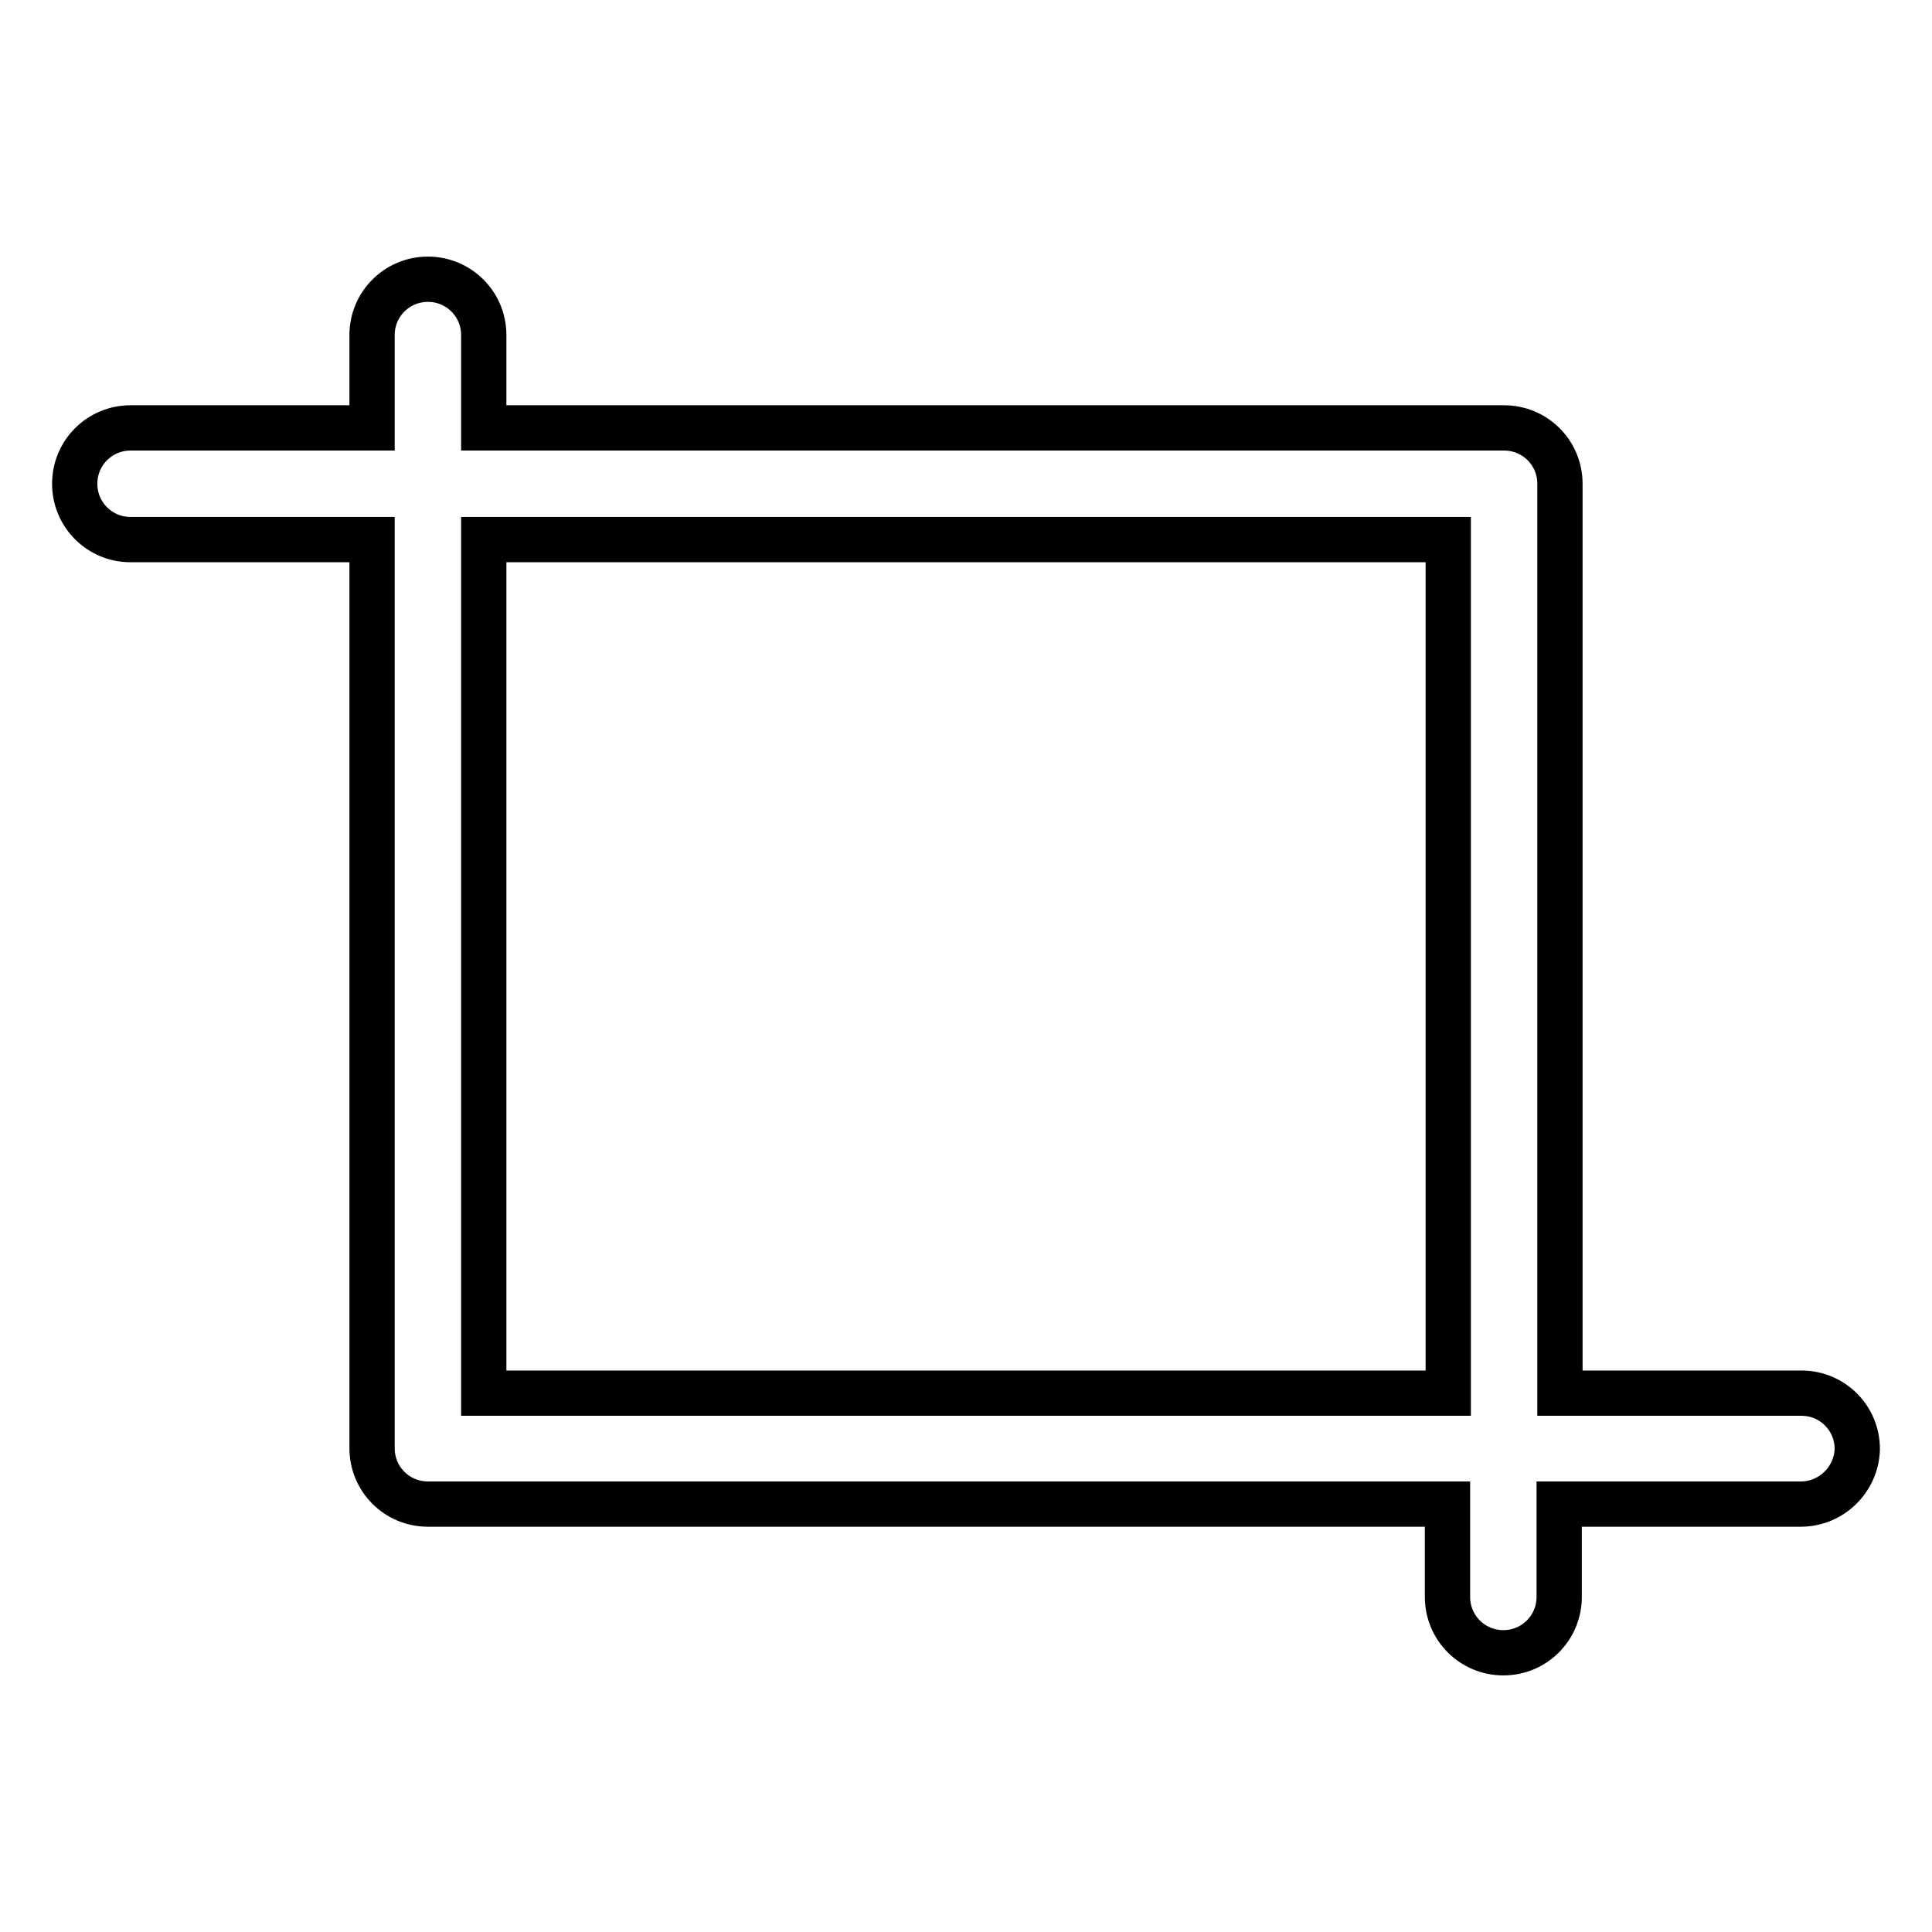
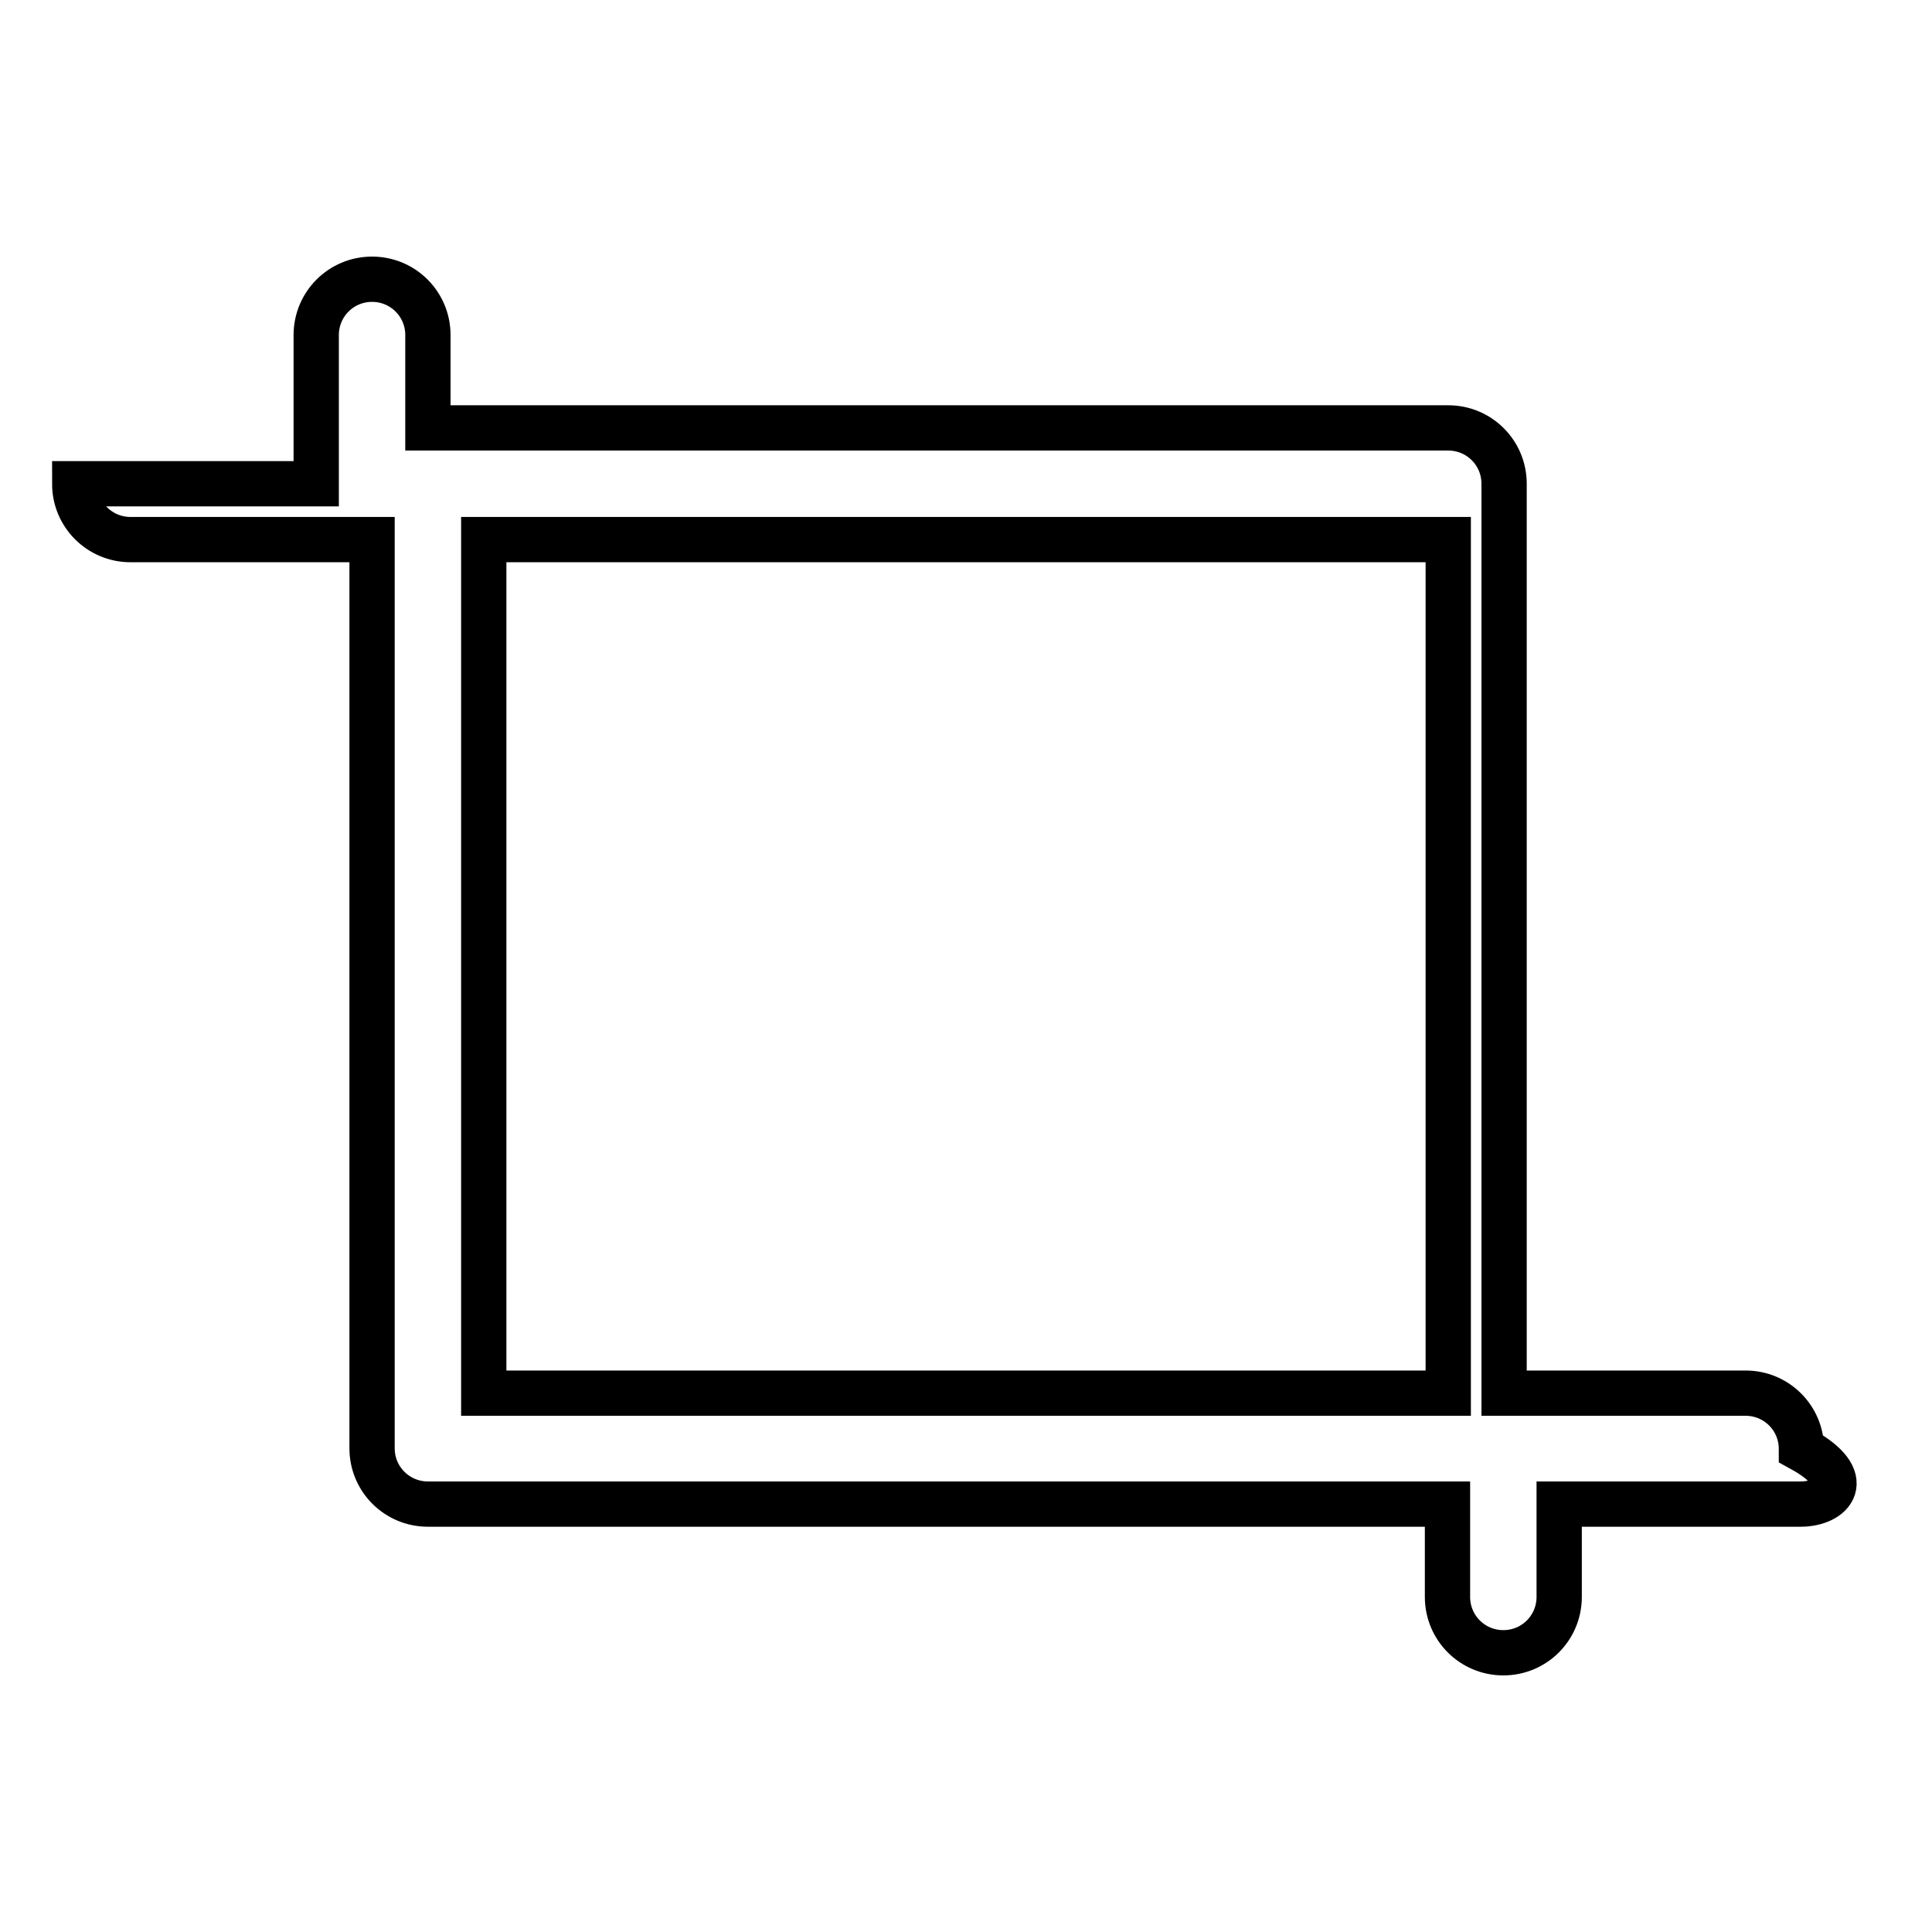
<svg xmlns="http://www.w3.org/2000/svg" version="1.1" x="0px" y="0px" viewBox="0 0 256 256" enable-background="new 0 0 256 256" xml:space="preserve">
  <g>
-     <path stroke-width="6" fill-opacity="0" stroke="#000000" d="M238.6,199.3h-32v12.3c0,4.1-3.3,7.4-7.4,7.4c-4.1,0-7.4-3.3-7.4-7.4v-12.3H56.7c-4.1,0-7.4-3.3-7.4-7.4 V71.5h-32c-4.1,0-7.4-3.3-7.4-7.4c0-4.1,3.3-7.4,7.4-7.4h32V44.4c0-4.1,3.3-7.4,7.4-7.4c4.1,0,7.4,3.3,7.4,7.4v12.3h135.2 c4.1,0,7.4,3.3,7.4,7.4v120.5h32c4.1,0,7.4,3.3,7.4,7.4C246,196,242.7,199.3,238.6,199.3z M191.9,71.5H64.1v113.1h127.8V71.5z" />
+     <path stroke-width="6" fill-opacity="0" stroke="#000000" d="M238.6,199.3h-32v12.3c0,4.1-3.3,7.4-7.4,7.4c-4.1,0-7.4-3.3-7.4-7.4v-12.3H56.7c-4.1,0-7.4-3.3-7.4-7.4 V71.5h-32c-4.1,0-7.4-3.3-7.4-7.4h32V44.4c0-4.1,3.3-7.4,7.4-7.4c4.1,0,7.4,3.3,7.4,7.4v12.3h135.2 c4.1,0,7.4,3.3,7.4,7.4v120.5h32c4.1,0,7.4,3.3,7.4,7.4C246,196,242.7,199.3,238.6,199.3z M191.9,71.5H64.1v113.1h127.8V71.5z" />
  </g>
</svg>